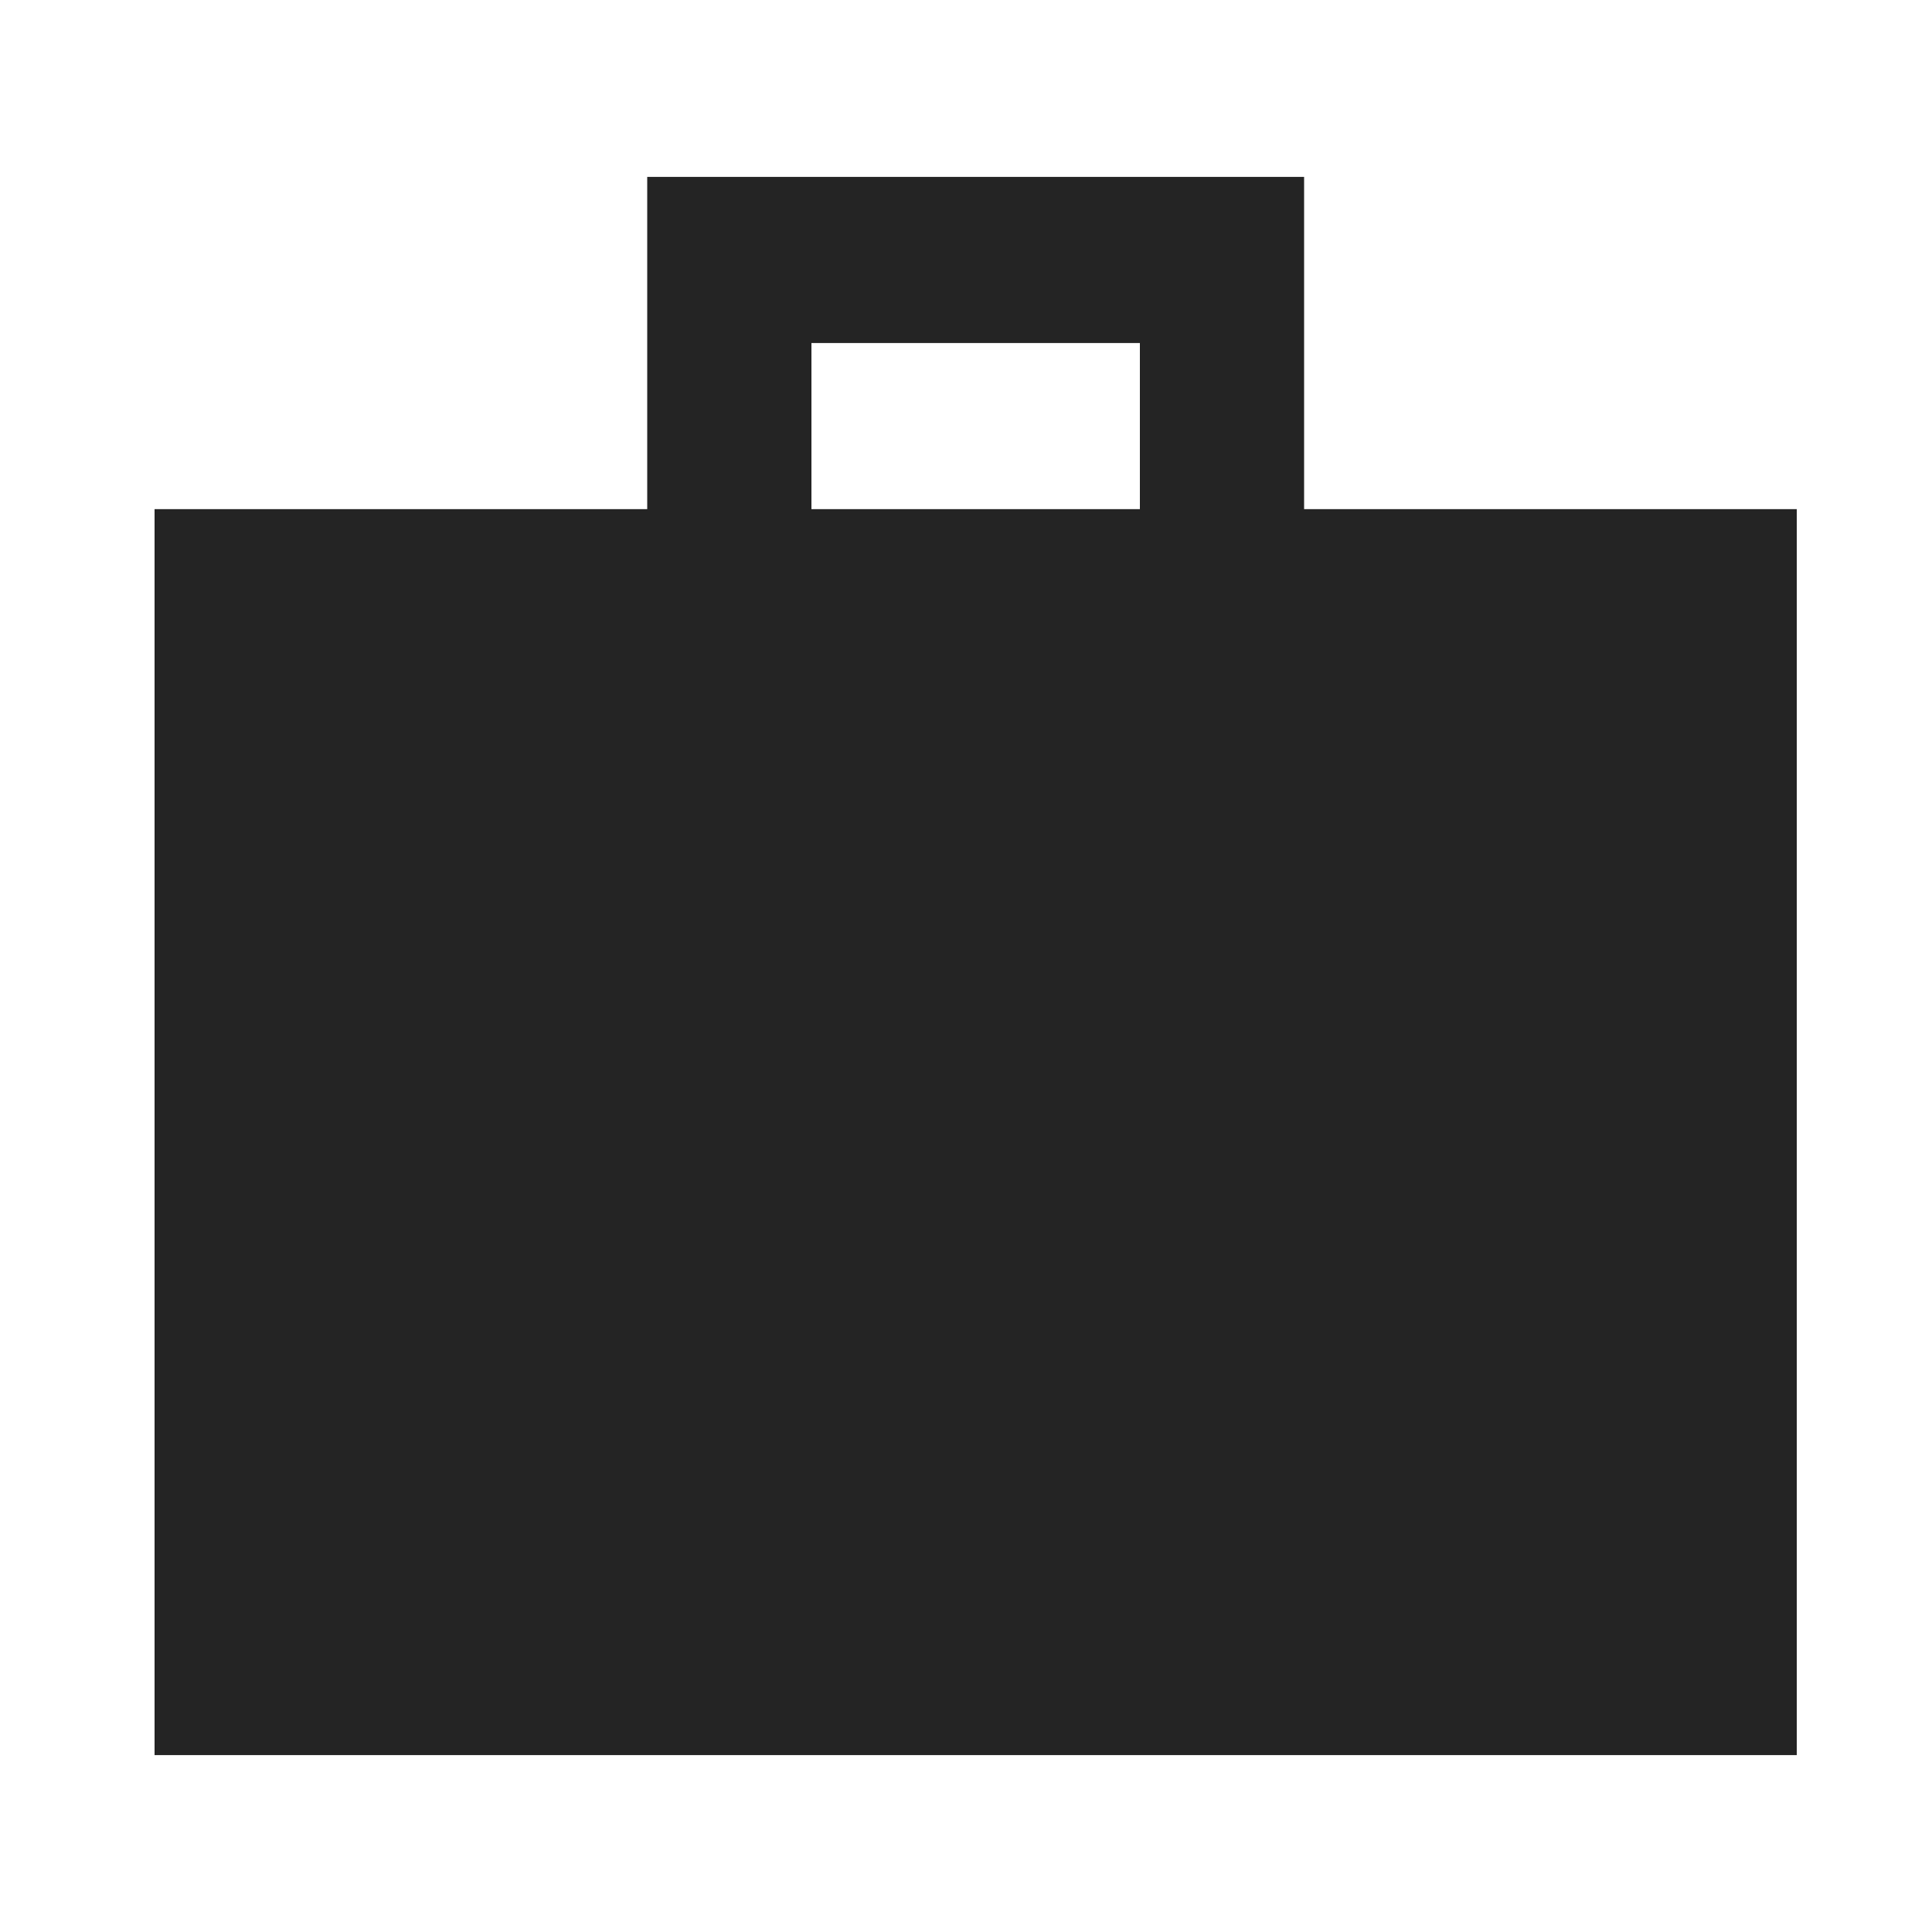
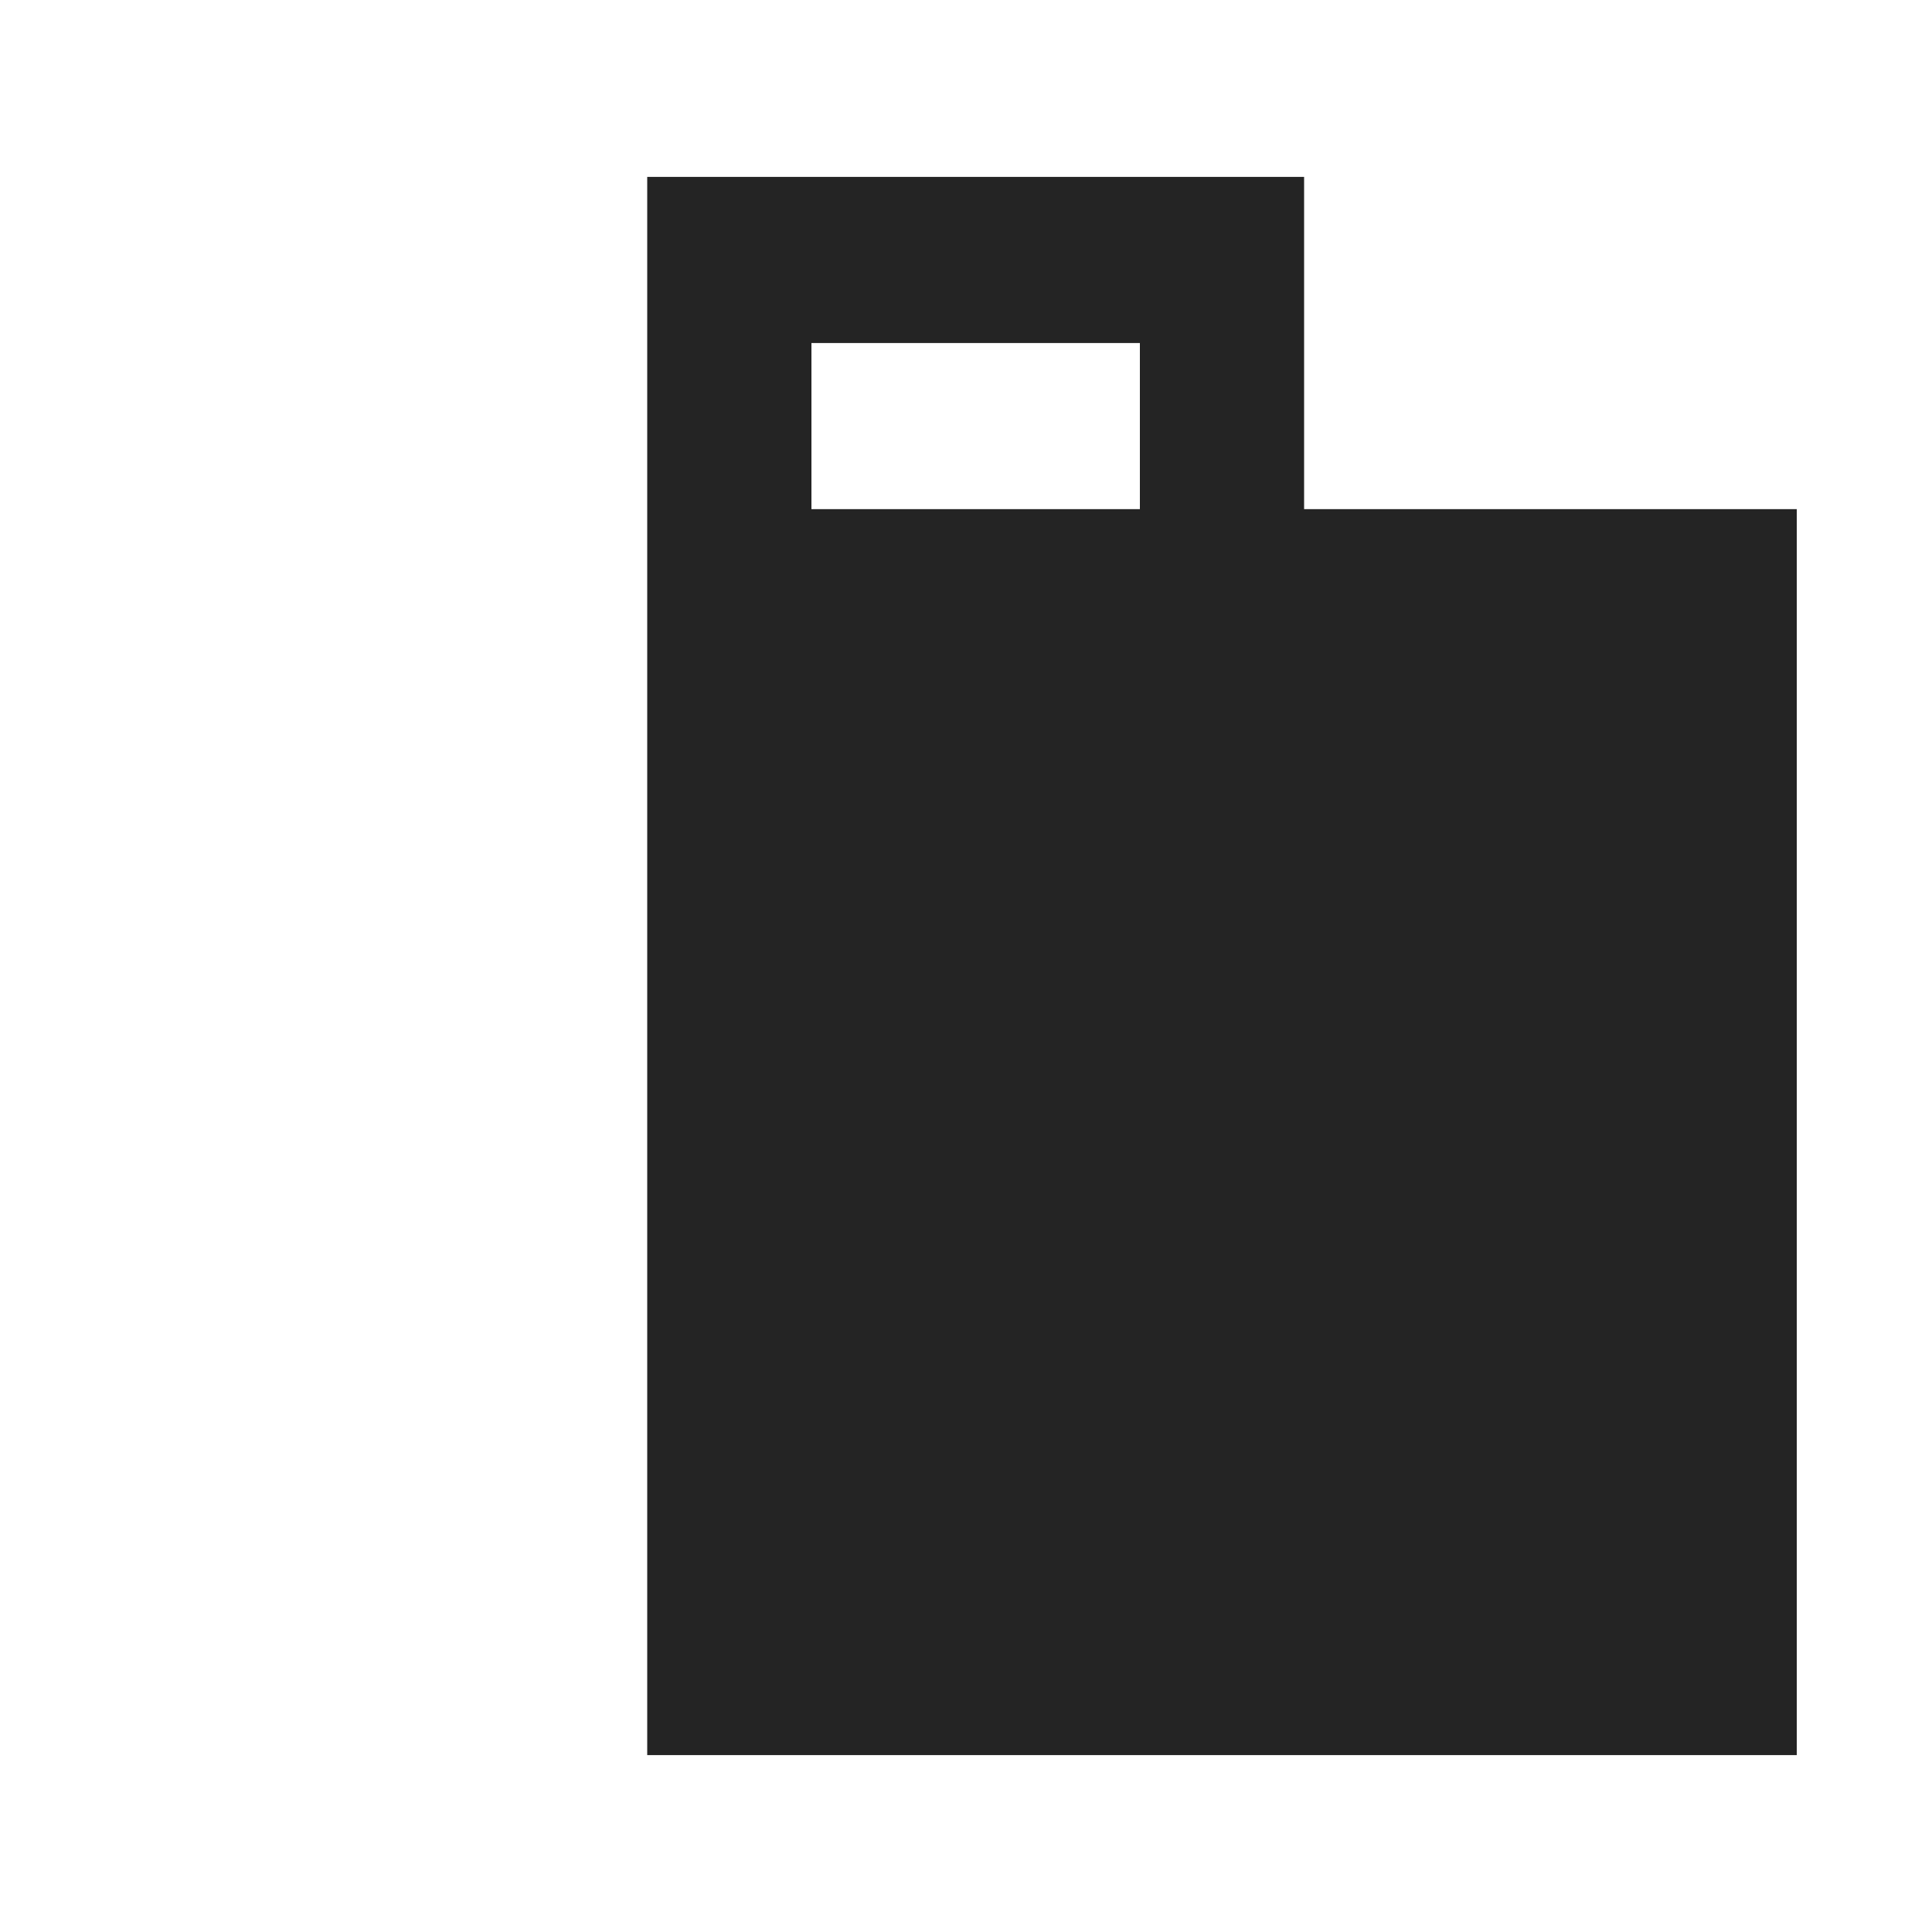
<svg xmlns="http://www.w3.org/2000/svg" width="100" height="100" viewBox="0 0 100 100" fill="none">
-   <path d="M8 90.844V26.353H33.5V9.156H67.5V26.353H93V90.844H8ZM42 26.353H59V17.755H42V26.353Z" fill="#242424" />
+   <path d="M8 90.844H33.5V9.156H67.5V26.353H93V90.844H8ZM42 26.353H59V17.755H42V26.353Z" fill="#242424" />
</svg>